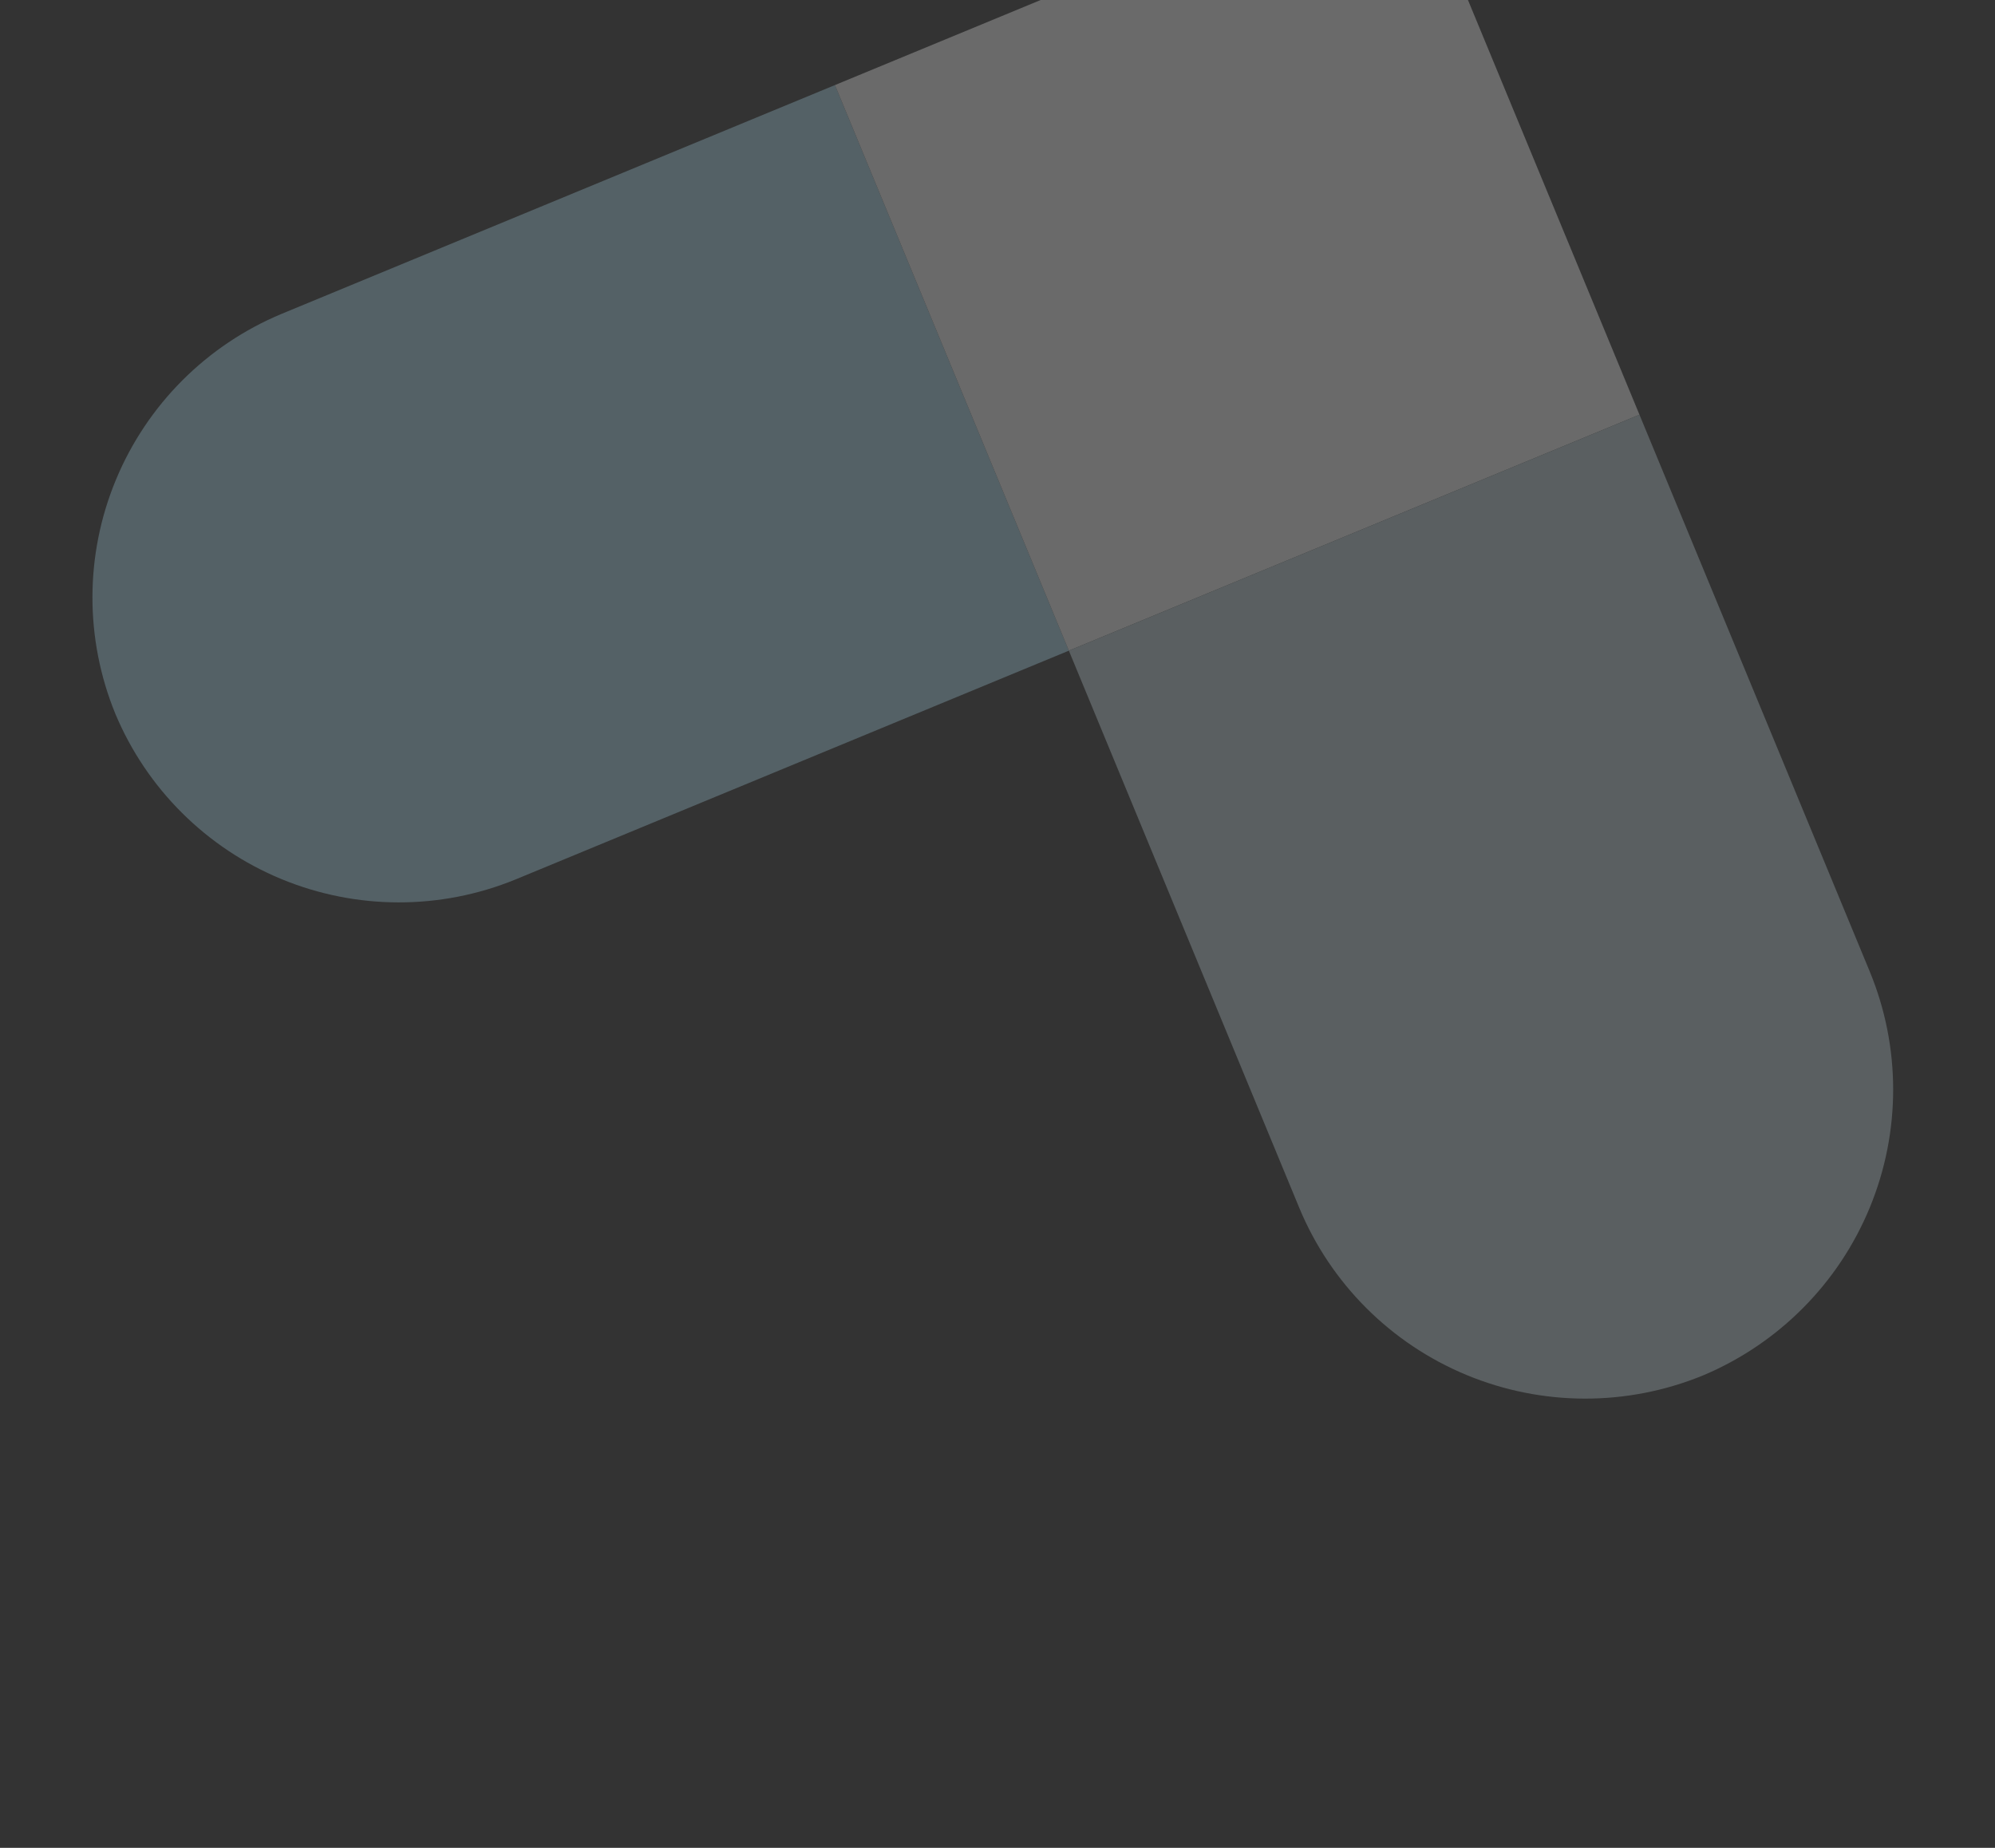
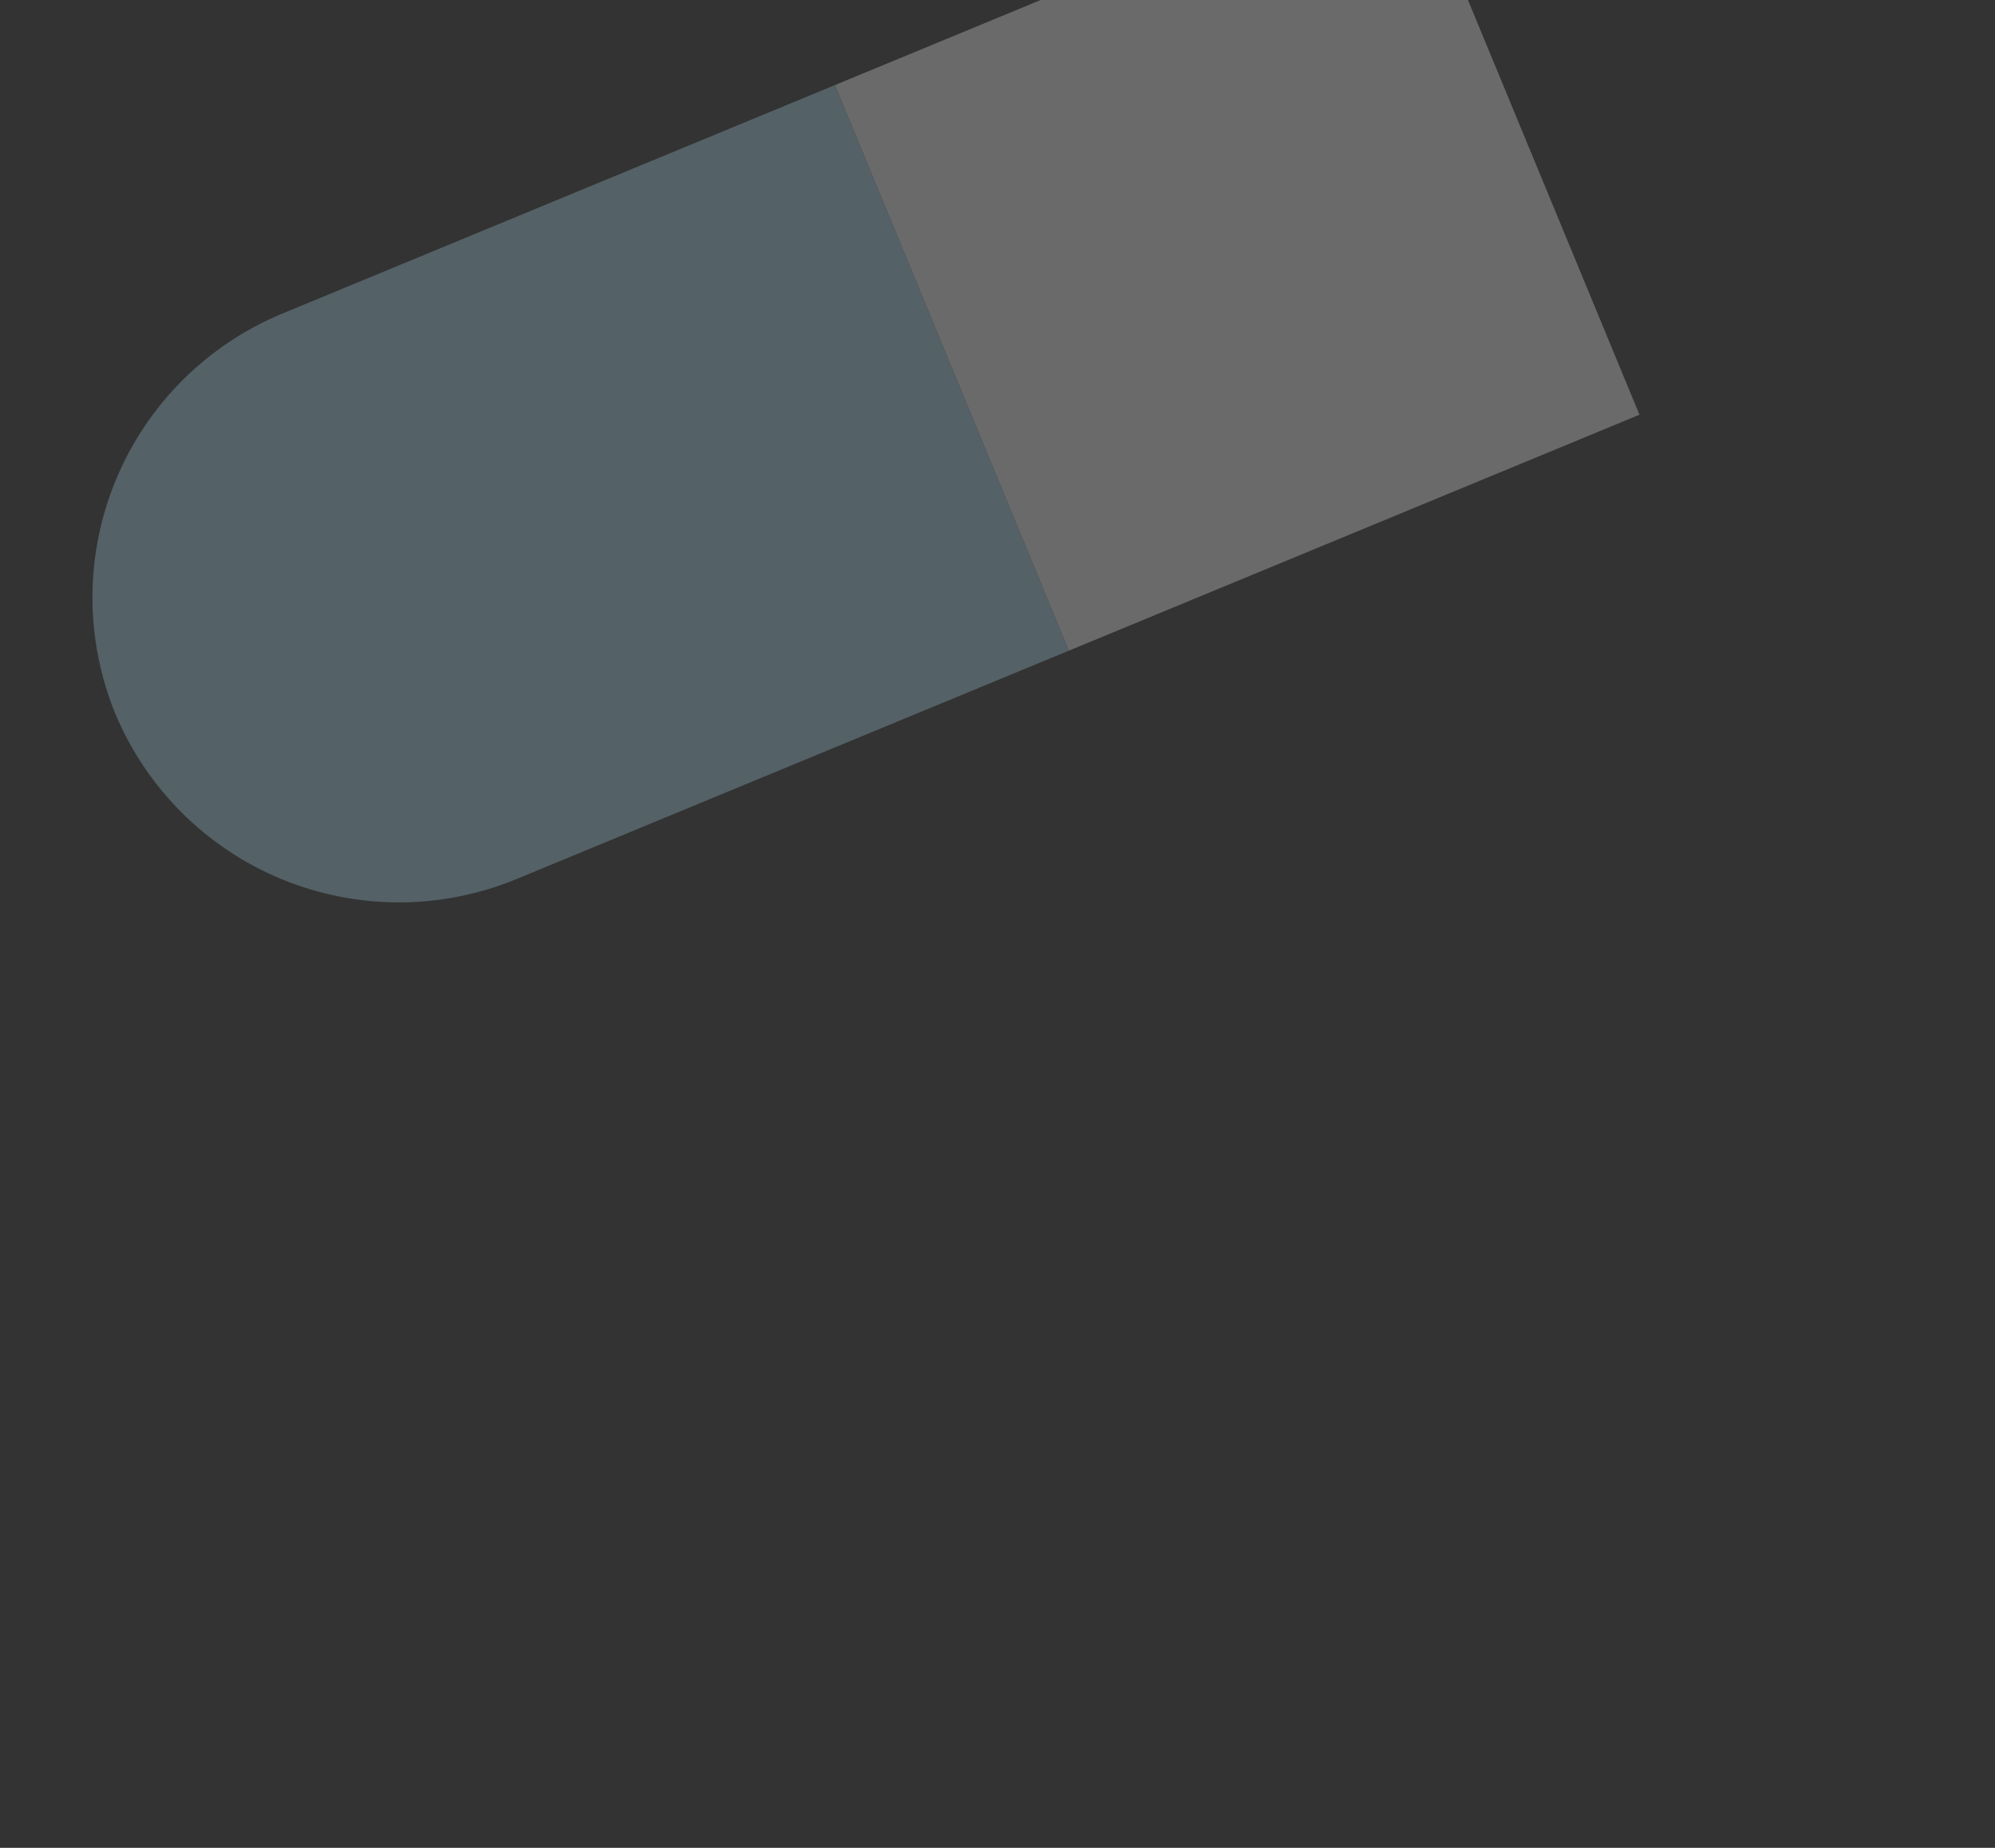
<svg xmlns="http://www.w3.org/2000/svg" width="95" height="88" viewBox="0 0 95 88" fill="none">
  <rect x="0" y="0" width="95" height="88" fill="#333333" stroke="none" />
  <g opacity="0.27">
    <path fill-rule="evenodd" clip-rule="evenodd" d="M13.412 14.946L39.759 4.051L50.898 30.987L24.551 41.882C20.975 43.346 16.966 43.339 13.397 41.863C9.829 40.387 6.989 37.562 5.496 34.001C4.029 30.426 4.038 26.415 5.522 22.844C7.005 19.273 9.842 16.434 13.412 14.946Z" fill="#ADDDF0" />
    <path d="M66.932 -7.185L39.759 4.051L50.898 30.987L78.07 19.75L66.932 -7.185Z" fill="white" />
-     <path fill-rule="evenodd" clip-rule="evenodd" d="M61.868 57.516L50.898 30.987L78.07 19.75L89.029 46.251C90.522 49.853 90.525 53.901 89.037 57.509C87.55 61.117 84.693 63.991 81.092 65.504C77.478 66.984 73.427 66.974 69.824 65.477C66.221 63.98 63.36 61.117 61.868 57.516Z" fill="#C3D6DC" />
  </g>
</svg>